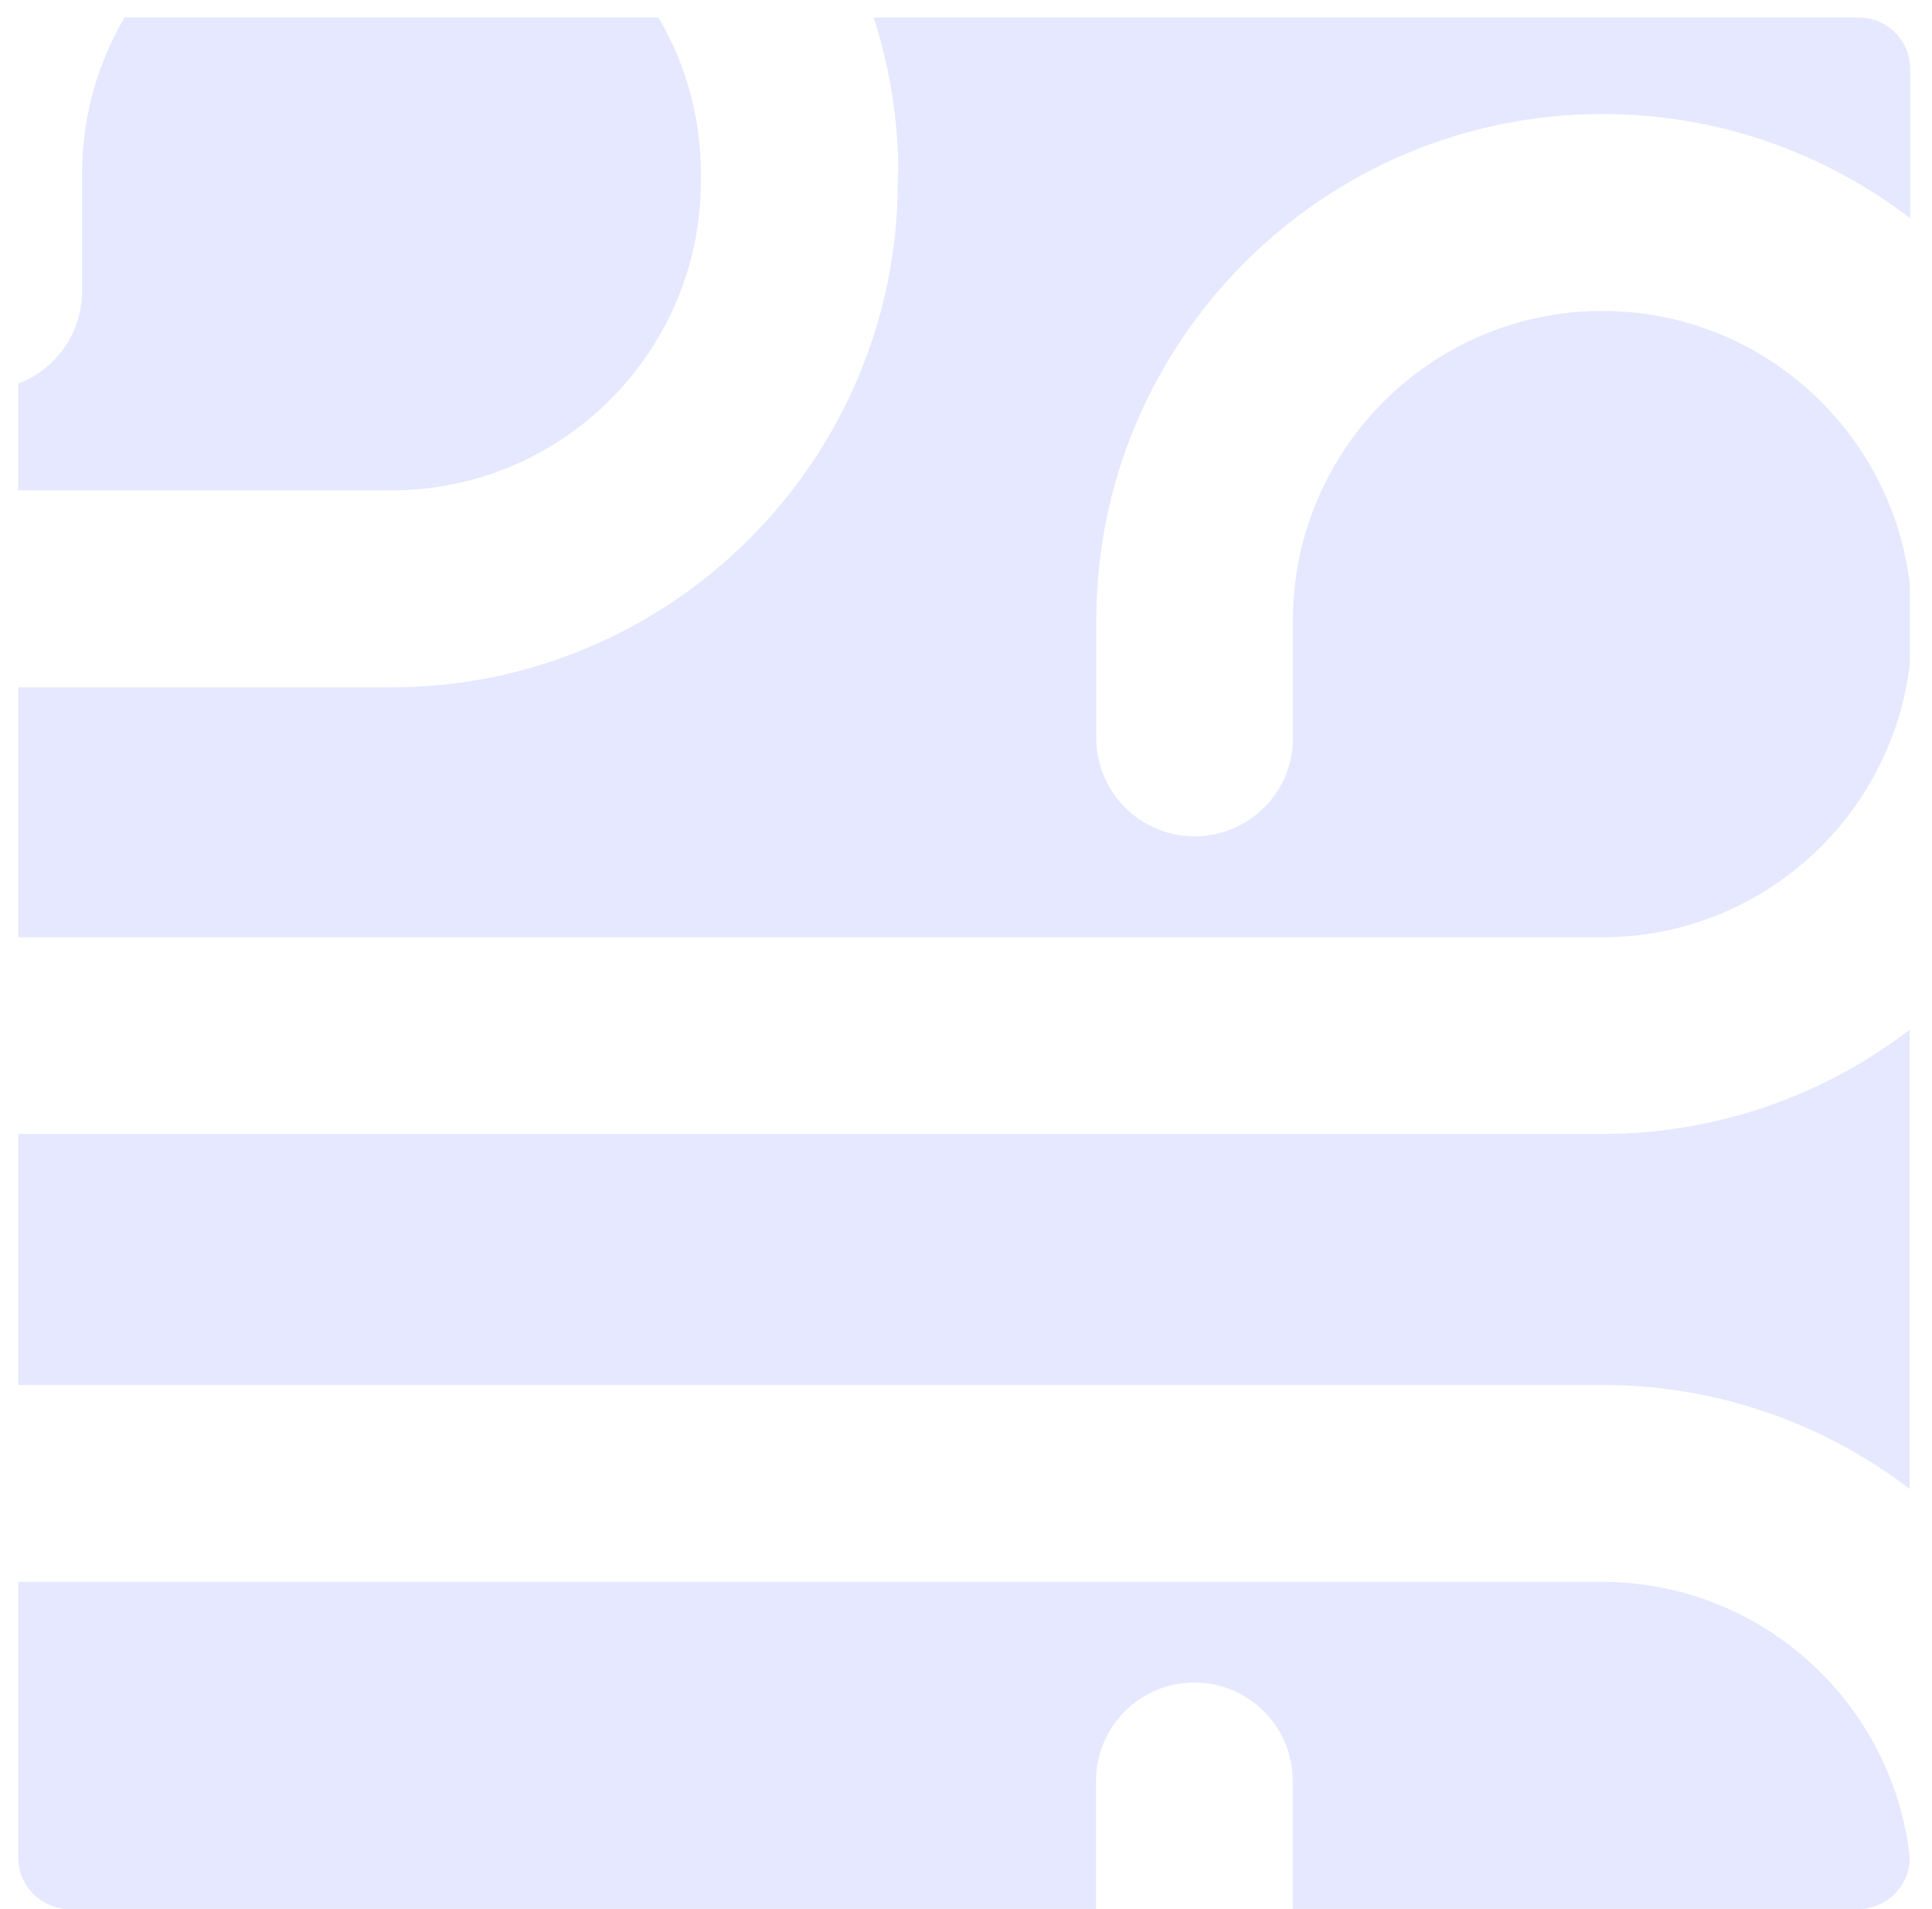
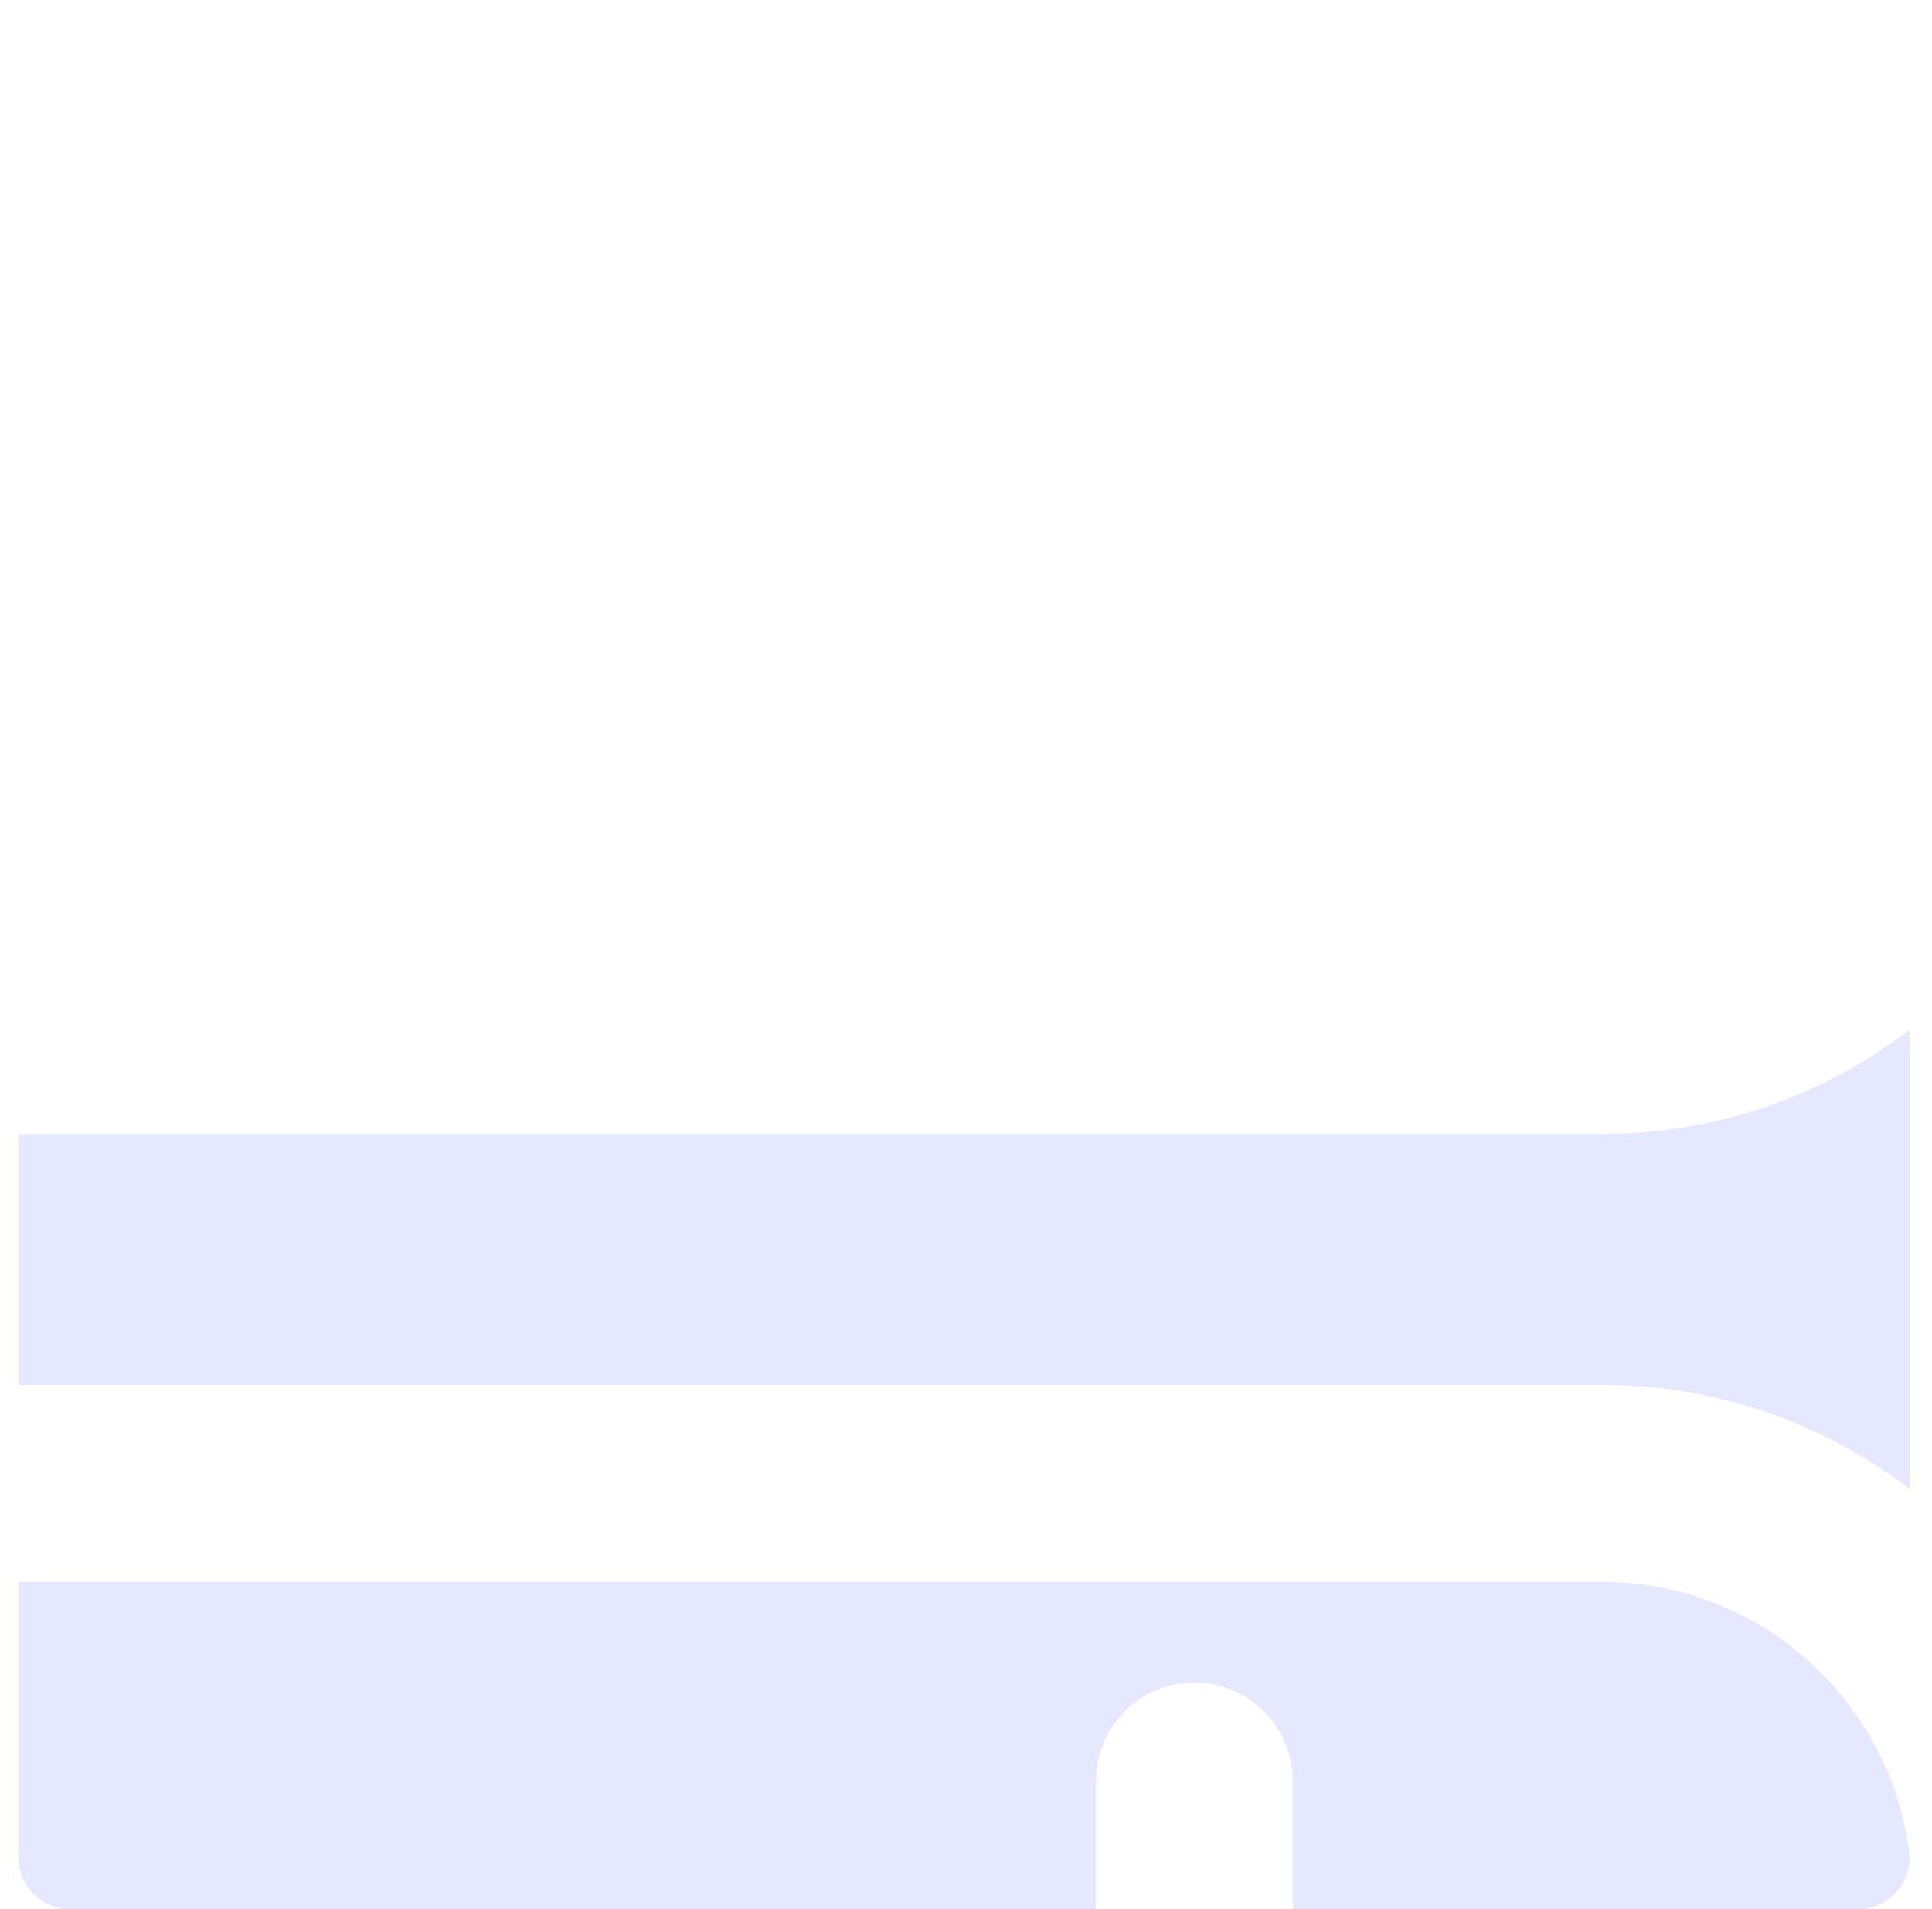
<svg xmlns="http://www.w3.org/2000/svg" width="83" height="82" viewBox="0 0 83 82" fill="none">
-   <path d="M30.111 7.772V7.463C30.111 5.019 29.448 2.718 28.287 0.75H5.351C4.19 2.718 3.526 5.019 3.526 7.463V12.516C3.515 14.33 2.387 15.878 0.784 16.475V21.065H16.819C24.151 21.065 30.111 15.104 30.111 7.772Z" fill="#E5E8FF" />
  <path d="M82.042 63.983V44.232C78.382 47.041 73.793 48.711 68.827 48.711H0.784V59.493H68.838C73.803 59.493 78.382 61.163 82.053 63.971" fill="#E5E8FF" />
-   <path d="M38.571 7.463V7.772C38.571 19.771 28.817 29.524 16.819 29.524H0.784V40.262H68.838C75.661 40.262 81.301 35.098 82.053 28.463V25.156C81.301 18.532 75.672 13.357 68.838 13.357C61.506 13.357 55.546 19.317 55.546 26.649V31.703C55.546 34.036 53.655 35.927 51.322 35.927C48.988 35.927 47.097 34.036 47.097 31.703V26.649C47.097 14.651 56.851 4.897 68.849 4.897C73.815 4.897 78.393 6.567 82.064 9.376V2.962C82.064 1.745 81.069 0.75 79.853 0.75H37.532C38.217 2.862 38.593 5.118 38.593 7.463" fill="#E5E8FF" />
  <path d="M47.086 81.555V76.501C47.086 74.168 48.977 72.276 51.31 72.276C53.644 72.276 55.535 74.168 55.535 76.501V81.555C55.535 81.71 55.535 81.853 55.546 82.008H79.83C81.047 82.008 82.042 81.013 82.042 79.796V79.752C81.29 73.128 75.661 67.953 68.827 67.953H0.784V79.796C0.784 81.013 1.779 82.008 2.996 82.008H47.086C47.086 81.853 47.086 81.71 47.086 81.555Z" fill="#E5E8FF" />
</svg>